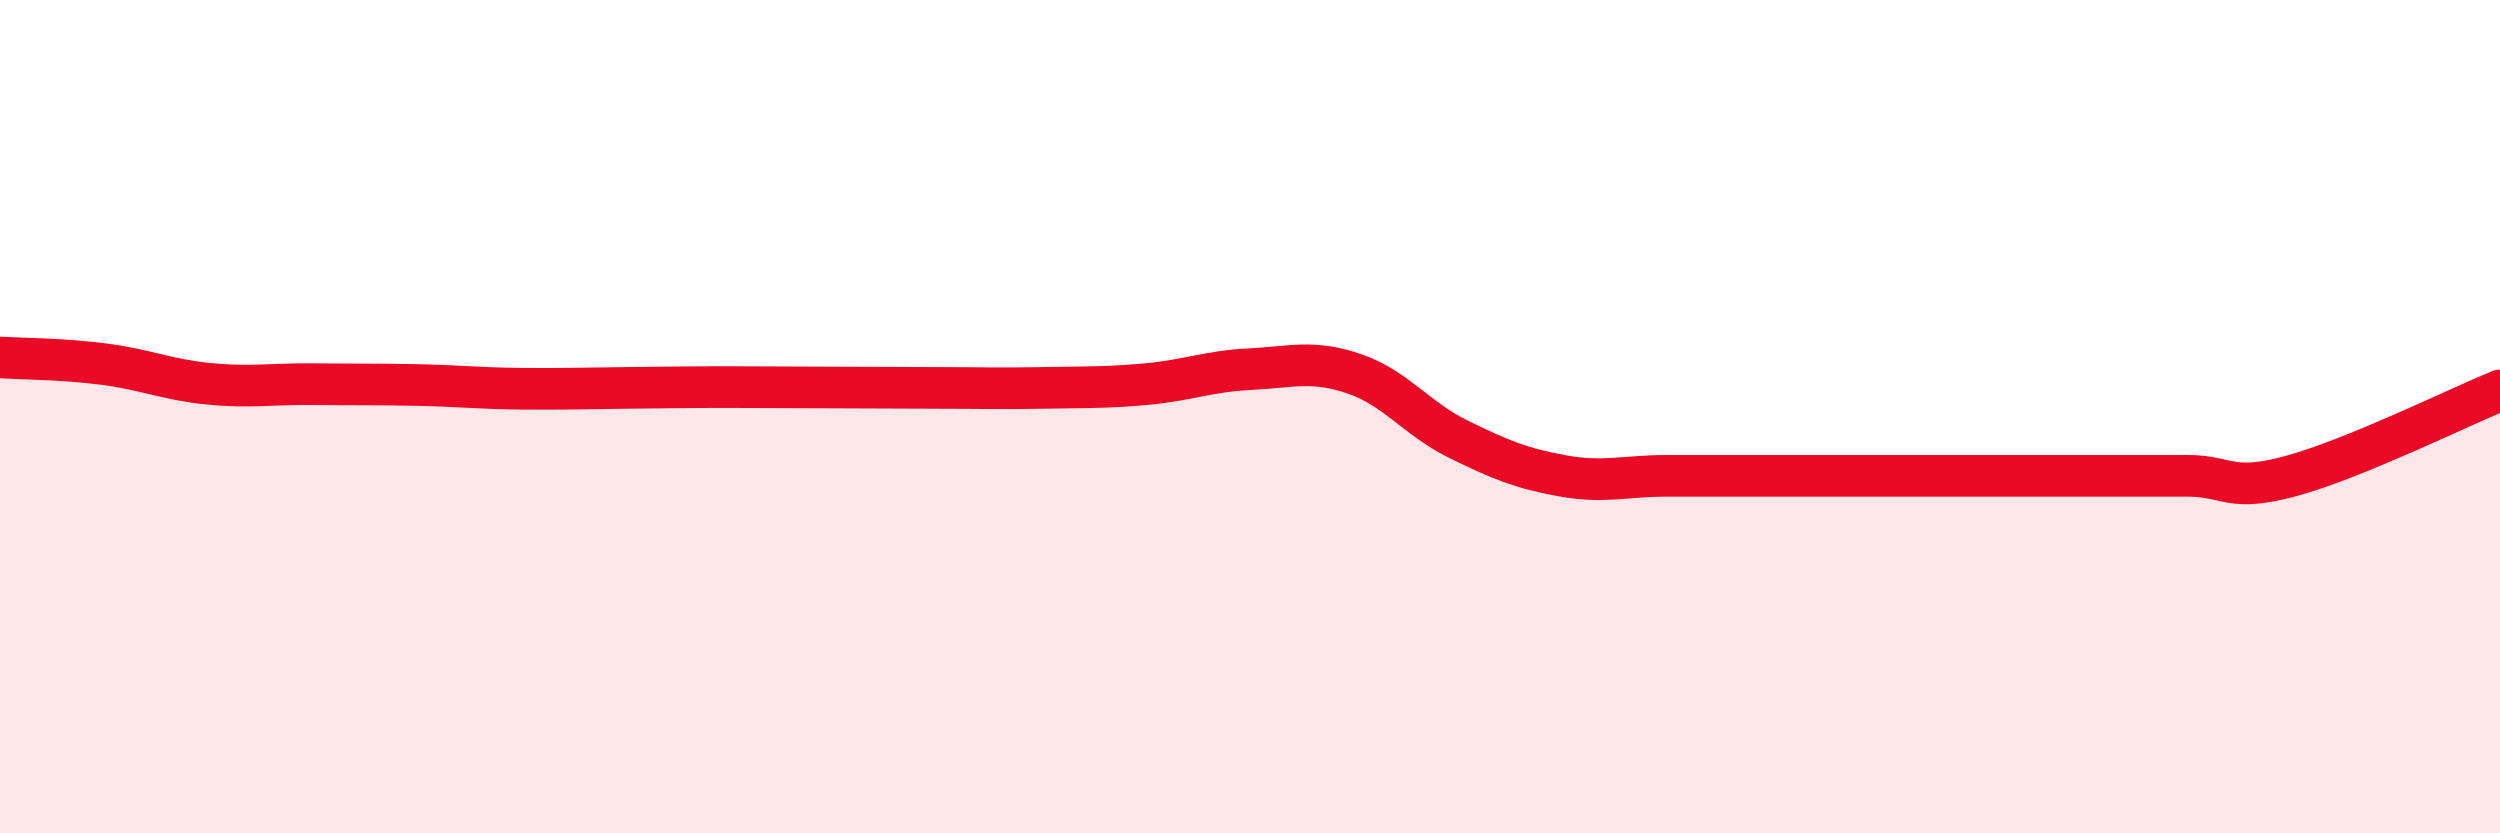
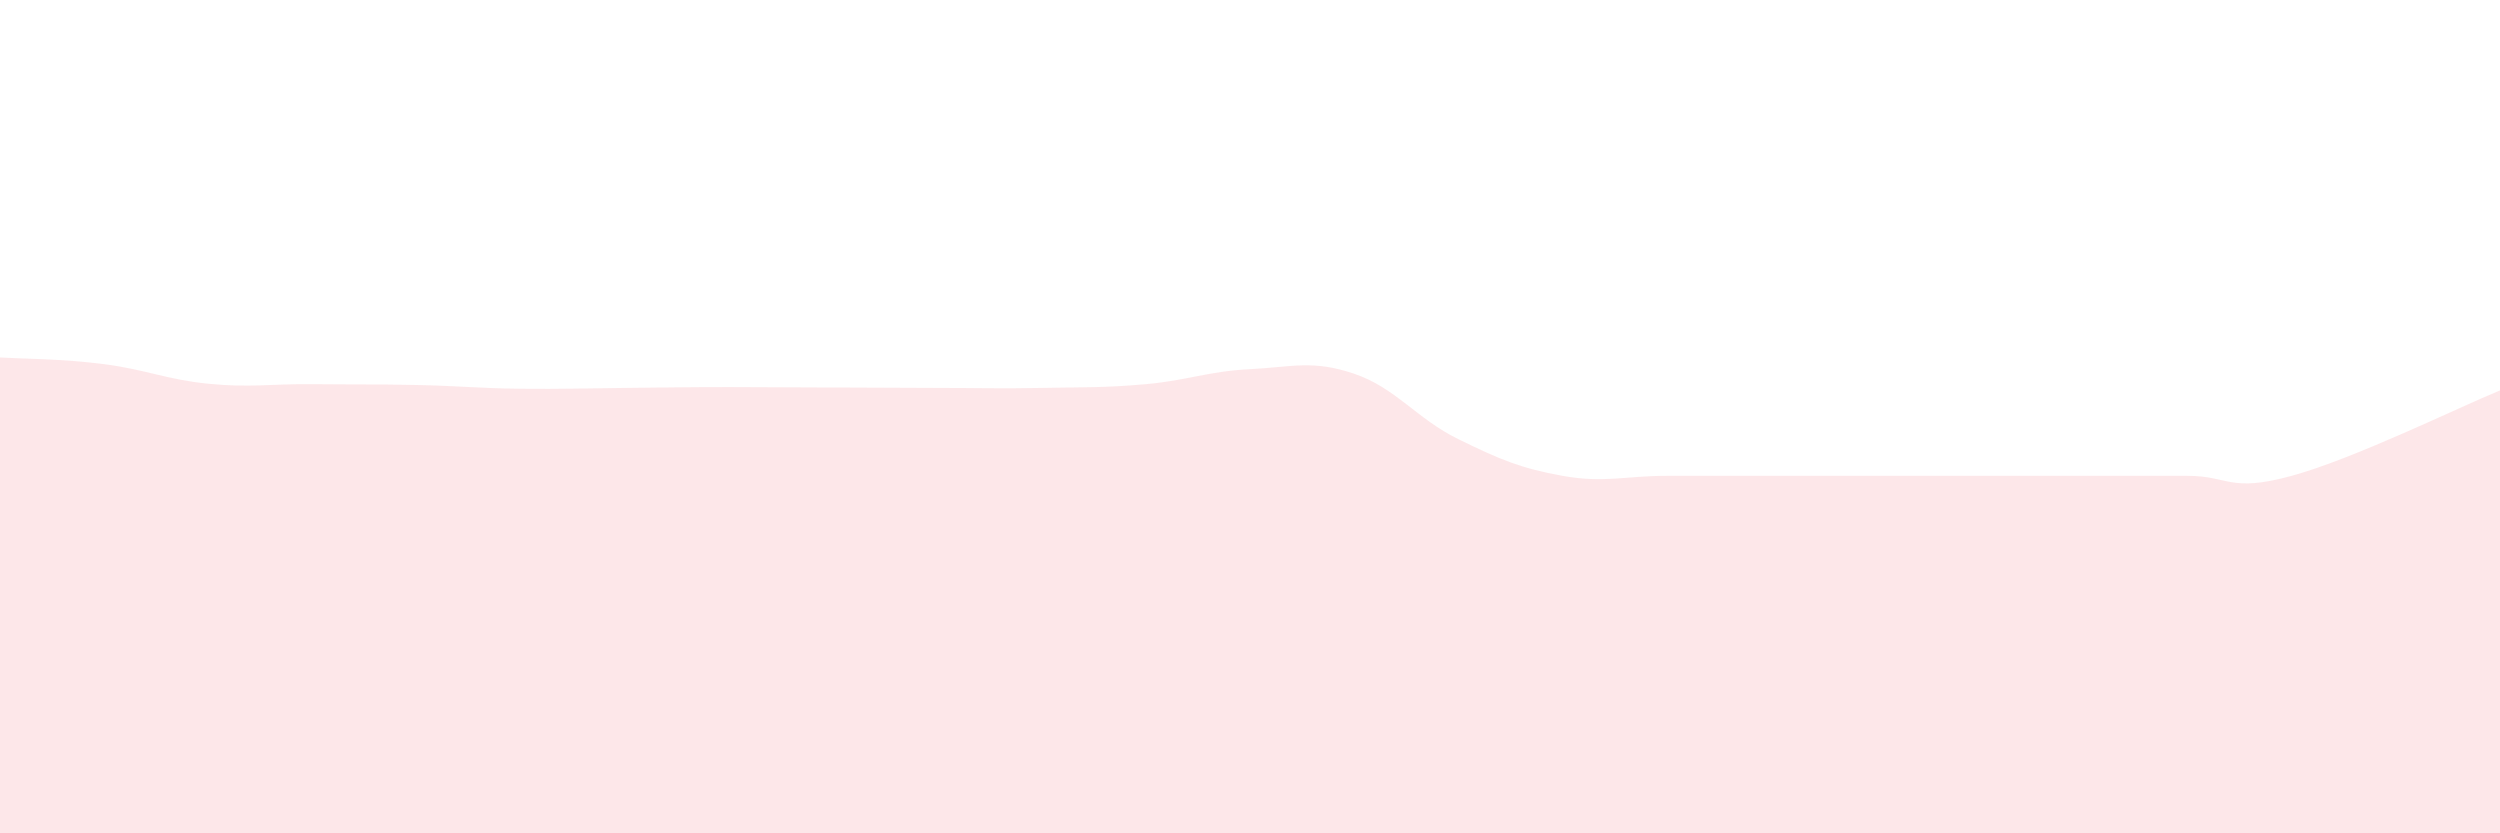
<svg xmlns="http://www.w3.org/2000/svg" width="60" height="20" viewBox="0 0 60 20">
  <path d="M 0,8.58 C 0.5,8.61 1.5,8.61 2.5,8.74 C 3.5,8.87 4,9.11 5,9.21 C 6,9.31 6.5,9.21 7.5,9.22 C 8.5,9.23 9,9.22 10,9.24 C 11,9.26 11.5,9.32 12.5,9.33 C 13.5,9.34 14,9.32 15,9.31 C 16,9.3 16.5,9.29 17.5,9.29 C 18.5,9.29 19,9.3 20,9.3 C 21,9.3 21.5,9.31 22.5,9.31 C 23.5,9.31 24,9.33 25,9.31 C 26,9.29 26.5,9.31 27.5,9.22 C 28.5,9.13 29,8.91 30,8.86 C 31,8.81 31.5,8.63 32.5,8.97 C 33.5,9.31 34,10.05 35,10.54 C 36,11.03 36.5,11.24 37.5,11.42 C 38.5,11.6 39,11.42 40,11.42 C 41,11.42 41.5,11.42 42.5,11.42 C 43.5,11.42 44,11.42 45,11.42 C 46,11.42 46.5,11.42 47.5,11.42 C 48.5,11.42 49,11.42 50,11.42 C 51,11.42 51.5,11.42 52.5,11.42 C 53.5,11.42 53.5,11.83 55,11.42 C 56.5,11.01 59,9.78 60,9.37L60 20L0 20Z" fill="#EB0A25" opacity="0.1" stroke-linecap="round" stroke-linejoin="round" />
-   <path d="M 0,8.58 C 0.5,8.61 1.5,8.61 2.5,8.74 C 3.5,8.87 4,9.11 5,9.21 C 6,9.31 6.5,9.21 7.5,9.22 C 8.5,9.23 9,9.22 10,9.24 C 11,9.26 11.5,9.32 12.5,9.33 C 13.5,9.34 14,9.32 15,9.31 C 16,9.3 16.5,9.29 17.5,9.29 C 18.5,9.29 19,9.3 20,9.3 C 21,9.3 21.5,9.31 22.5,9.31 C 23.5,9.31 24,9.33 25,9.31 C 26,9.29 26.5,9.31 27.5,9.22 C 28.5,9.13 29,8.91 30,8.86 C 31,8.81 31.5,8.63 32.5,8.97 C 33.5,9.31 34,10.05 35,10.54 C 36,11.03 36.5,11.24 37.5,11.42 C 38.5,11.6 39,11.42 40,11.42 C 41,11.42 41.5,11.42 42.5,11.42 C 43.5,11.42 44,11.42 45,11.42 C 46,11.42 46.5,11.42 47.5,11.42 C 48.5,11.42 49,11.42 50,11.42 C 51,11.42 51.5,11.42 52.5,11.42 C 53.5,11.42 53.5,11.83 55,11.42 C 56.5,11.01 59,9.78 60,9.37" stroke="#EB0A25" stroke-width="1" fill="none" stroke-linecap="round" stroke-linejoin="round" />
</svg>